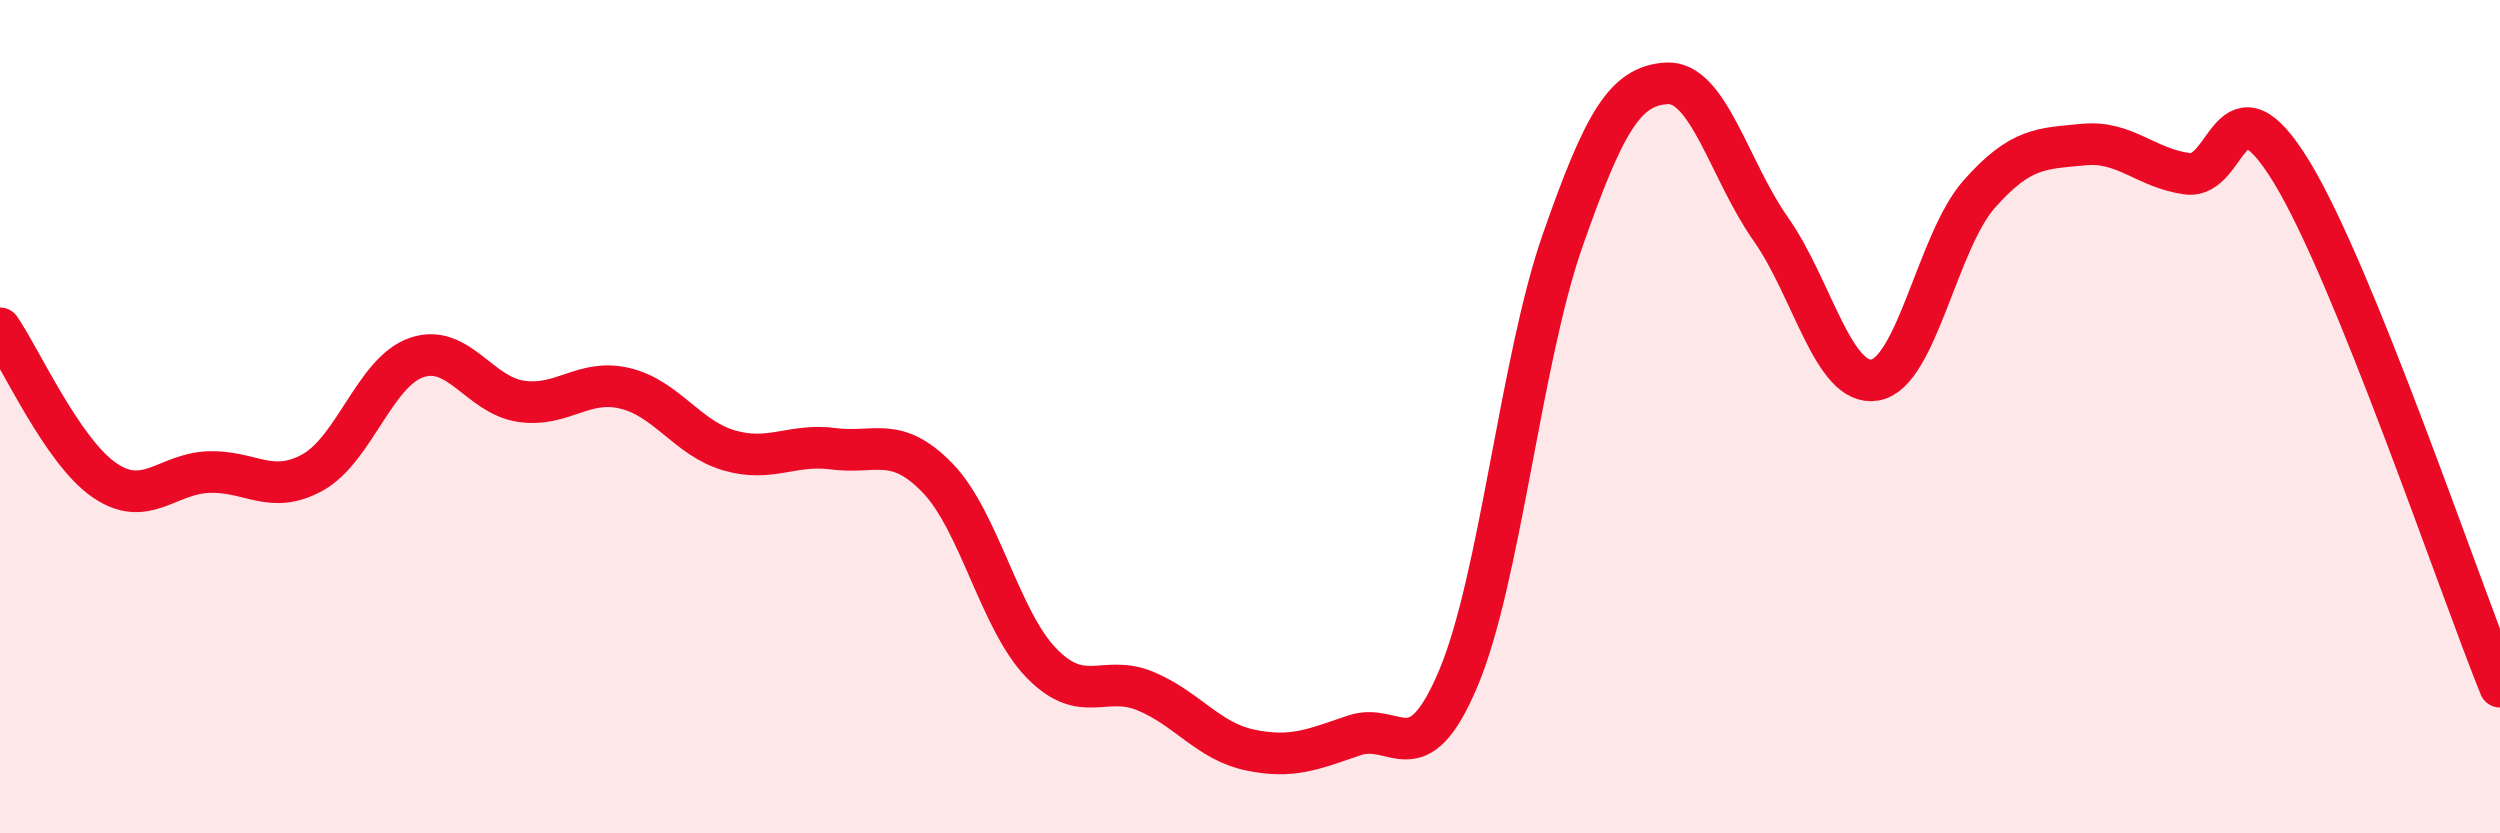
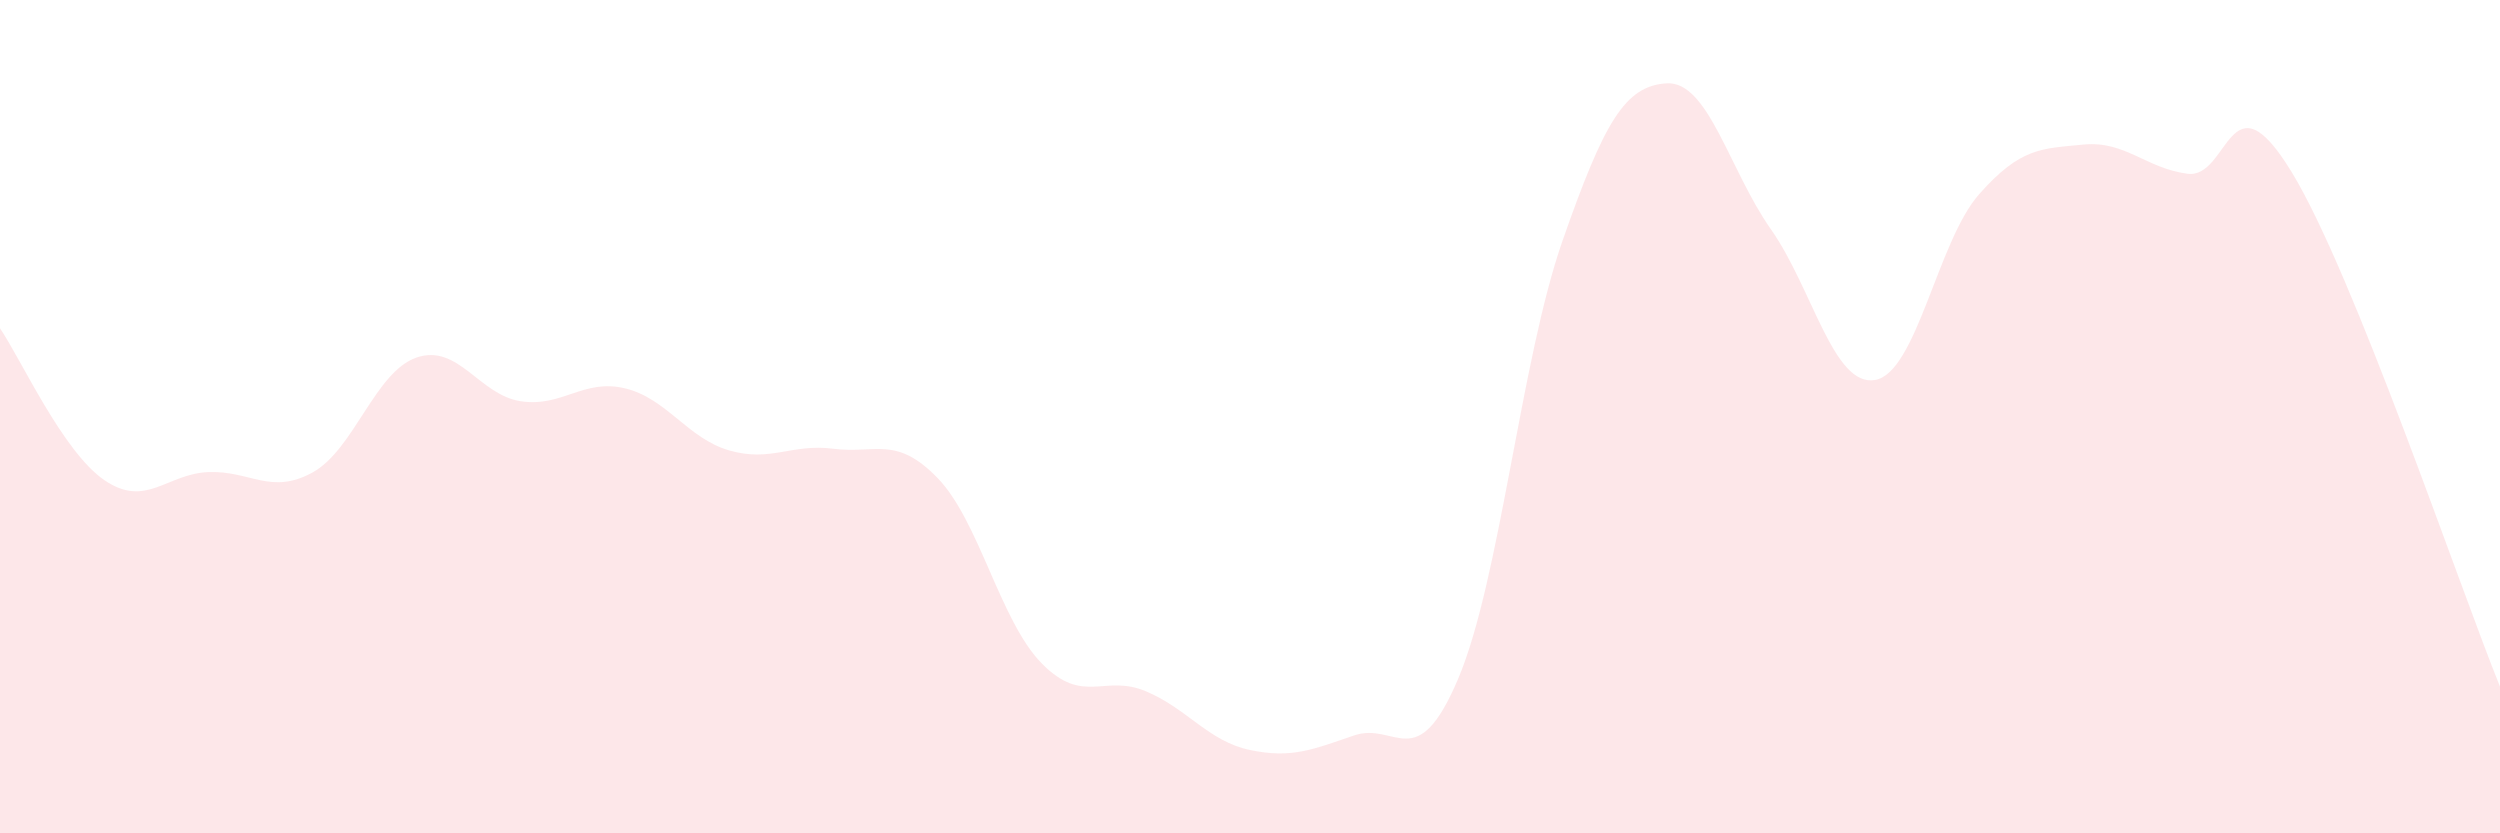
<svg xmlns="http://www.w3.org/2000/svg" width="60" height="20" viewBox="0 0 60 20">
  <path d="M 0,7.88 C 0.5,8.61 1.5,10.83 2.5,11.52 C 3.5,12.21 4,11.37 5,11.33 C 6,11.29 6.5,11.89 7.5,11.34 C 8.5,10.79 9,8.92 10,8.58 C 11,8.24 11.5,9.48 12.5,9.63 C 13.5,9.78 14,9.08 15,9.32 C 16,9.56 16.5,10.52 17.5,10.81 C 18.5,11.1 19,10.64 20,10.77 C 21,10.9 21.5,10.44 22.5,11.47 C 23.5,12.5 24,14.9 25,15.92 C 26,16.94 26.5,16.17 27.5,16.59 C 28.5,17.01 29,17.79 30,18 C 31,18.21 31.5,17.99 32.5,17.65 C 33.5,17.31 34,18.65 35,16.28 C 36,13.91 36.5,8.64 37.5,5.78 C 38.5,2.92 39,2.06 40,2 C 41,1.94 41.5,4.08 42.5,5.5 C 43.5,6.92 44,9.29 45,9.12 C 46,8.95 46.5,5.79 47.5,4.66 C 48.5,3.53 49,3.57 50,3.47 C 51,3.37 51.5,4.04 52.5,4.17 C 53.5,4.3 53.5,1.67 55,4.13 C 56.5,6.59 59,14.01 60,16.48L60 20L0 20Z" fill="#EB0A25" opacity="0.1" stroke-linecap="round" stroke-linejoin="round" />
-   <path d="M 0,7.88 C 0.5,8.61 1.5,10.83 2.5,11.52 C 3.5,12.21 4,11.37 5,11.33 C 6,11.29 6.5,11.89 7.5,11.34 C 8.5,10.79 9,8.92 10,8.58 C 11,8.24 11.5,9.48 12.5,9.63 C 13.5,9.78 14,9.08 15,9.32 C 16,9.56 16.5,10.52 17.5,10.81 C 18.5,11.1 19,10.64 20,10.77 C 21,10.9 21.5,10.44 22.5,11.47 C 23.5,12.5 24,14.9 25,15.92 C 26,16.94 26.5,16.17 27.5,16.59 C 28.5,17.01 29,17.79 30,18 C 31,18.21 31.5,17.99 32.5,17.65 C 33.5,17.31 34,18.65 35,16.28 C 36,13.91 36.5,8.64 37.5,5.78 C 38.5,2.92 39,2.06 40,2 C 41,1.94 41.5,4.08 42.5,5.5 C 43.5,6.92 44,9.29 45,9.12 C 46,8.95 46.5,5.79 47.5,4.66 C 48.5,3.53 49,3.57 50,3.47 C 51,3.37 51.5,4.04 52.5,4.17 C 53.5,4.3 53.5,1.67 55,4.13 C 56.5,6.59 59,14.01 60,16.48" stroke="#EB0A25" stroke-width="1" fill="none" stroke-linecap="round" stroke-linejoin="round" />
</svg>